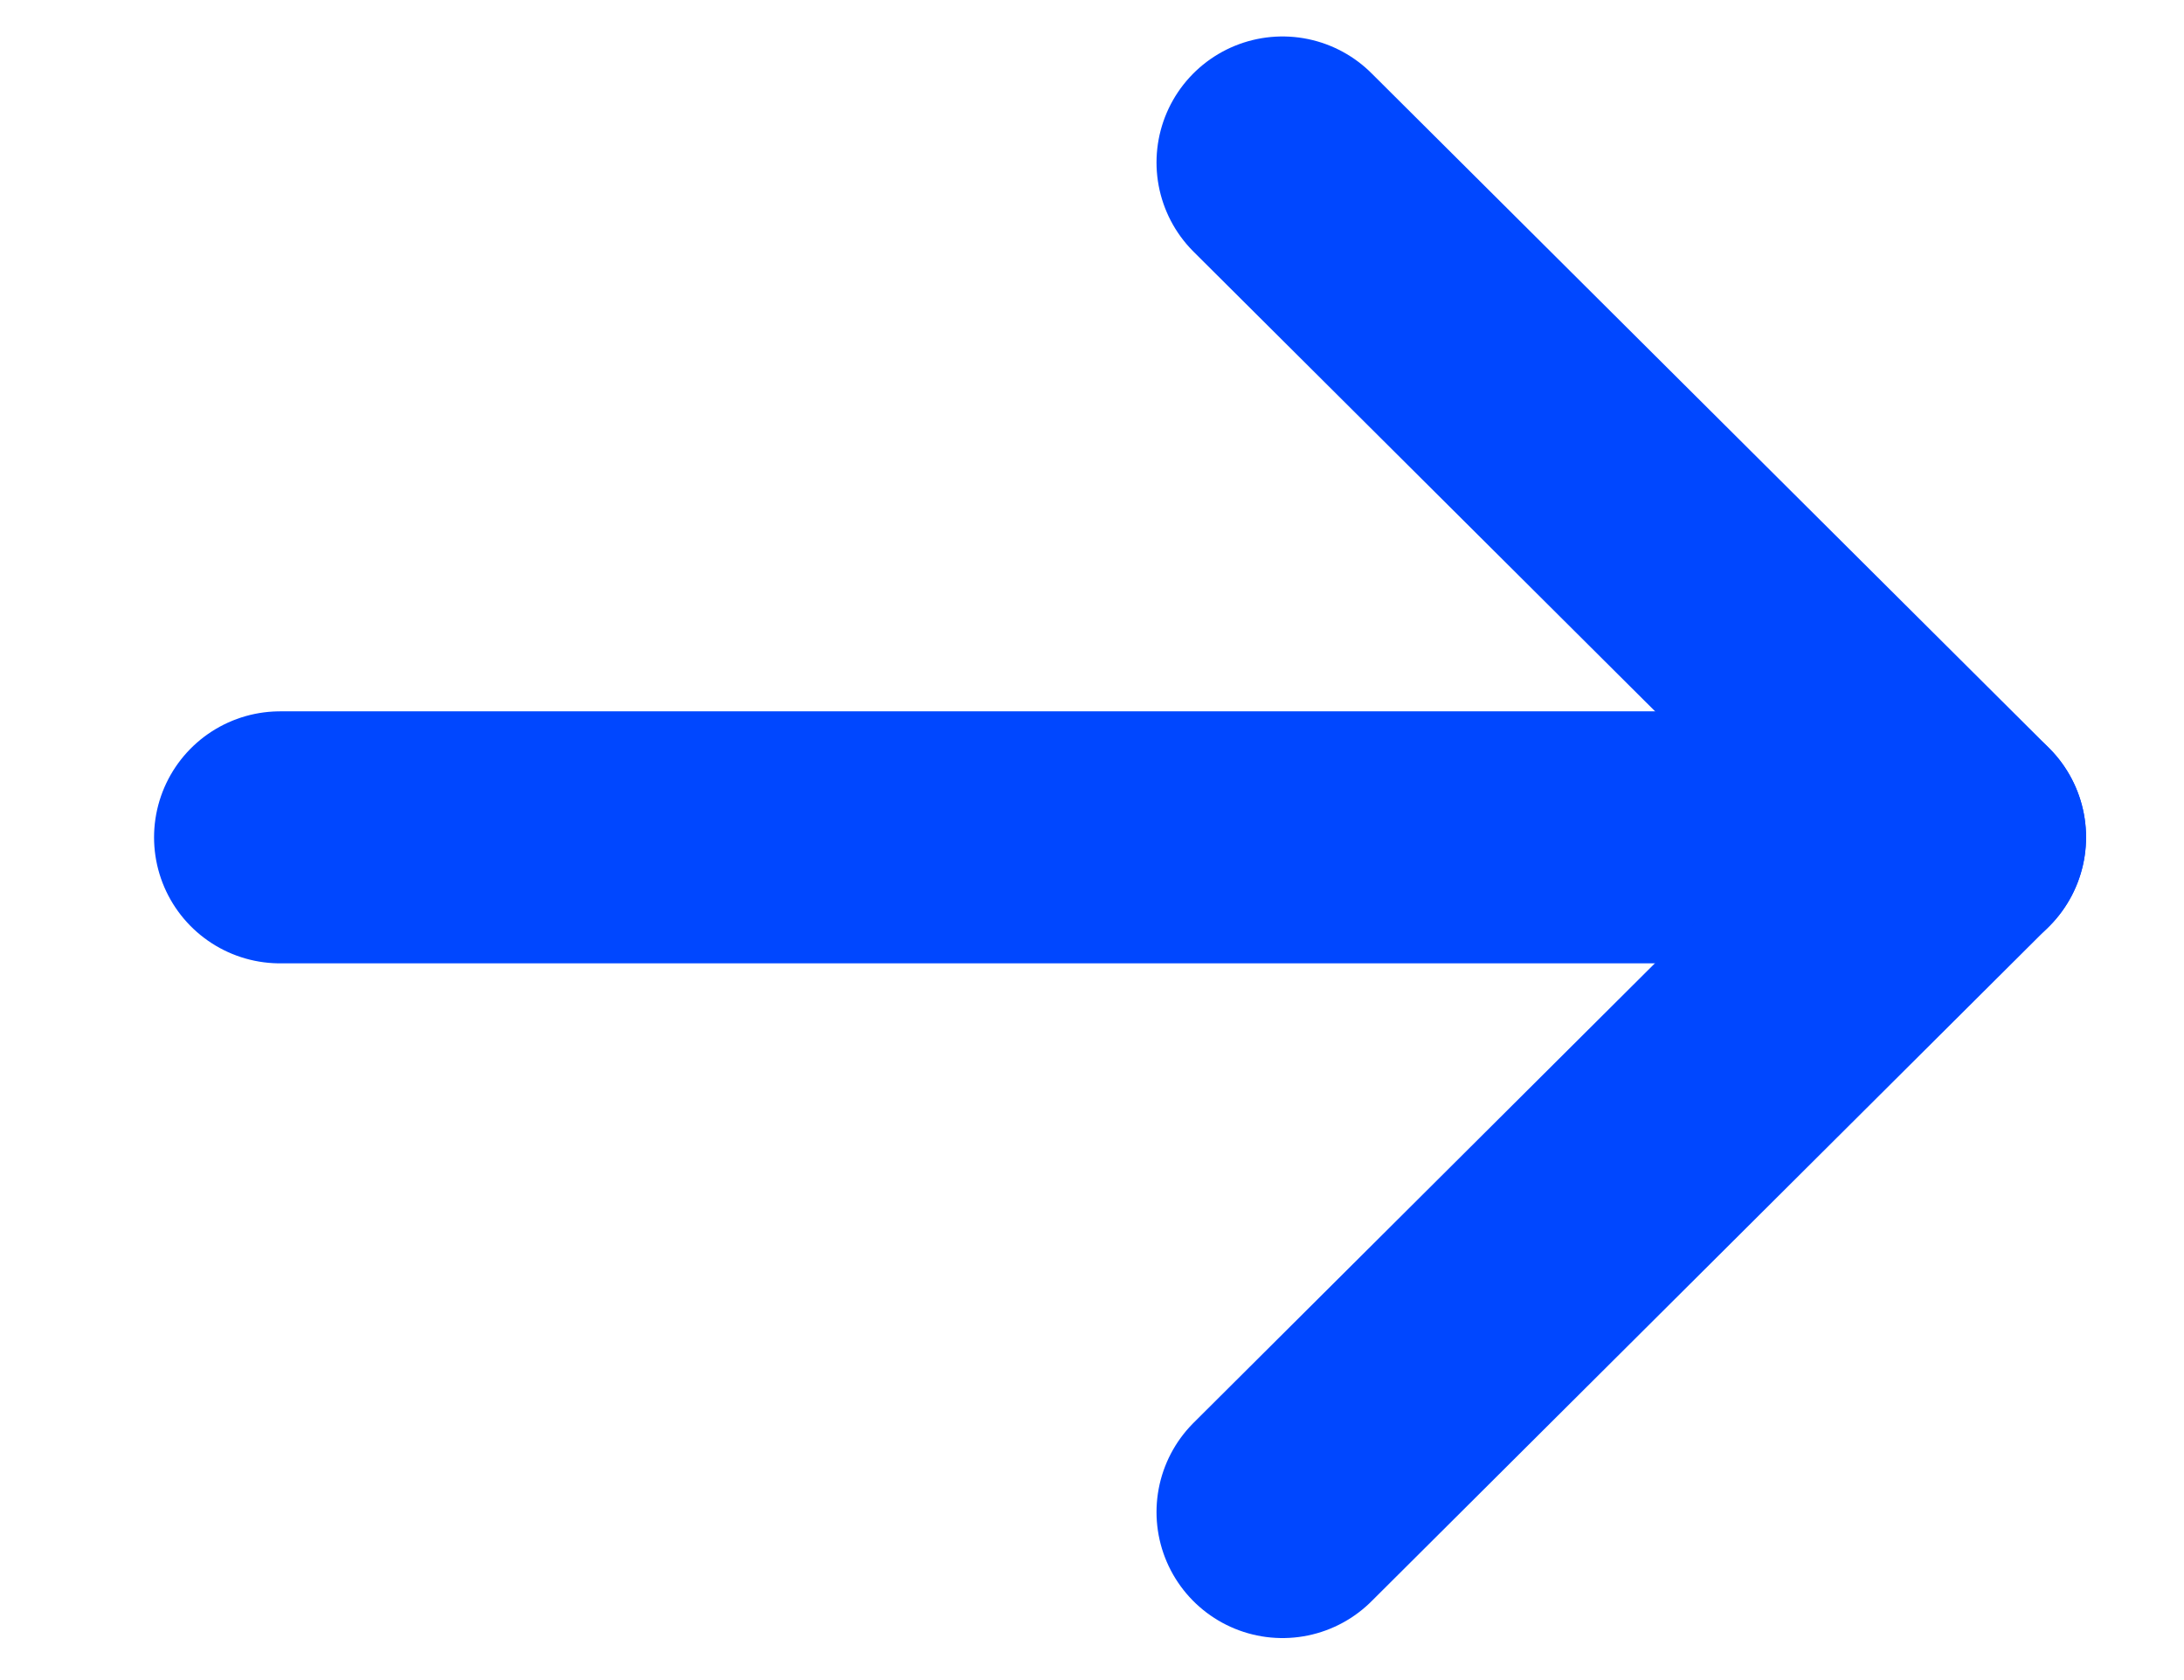
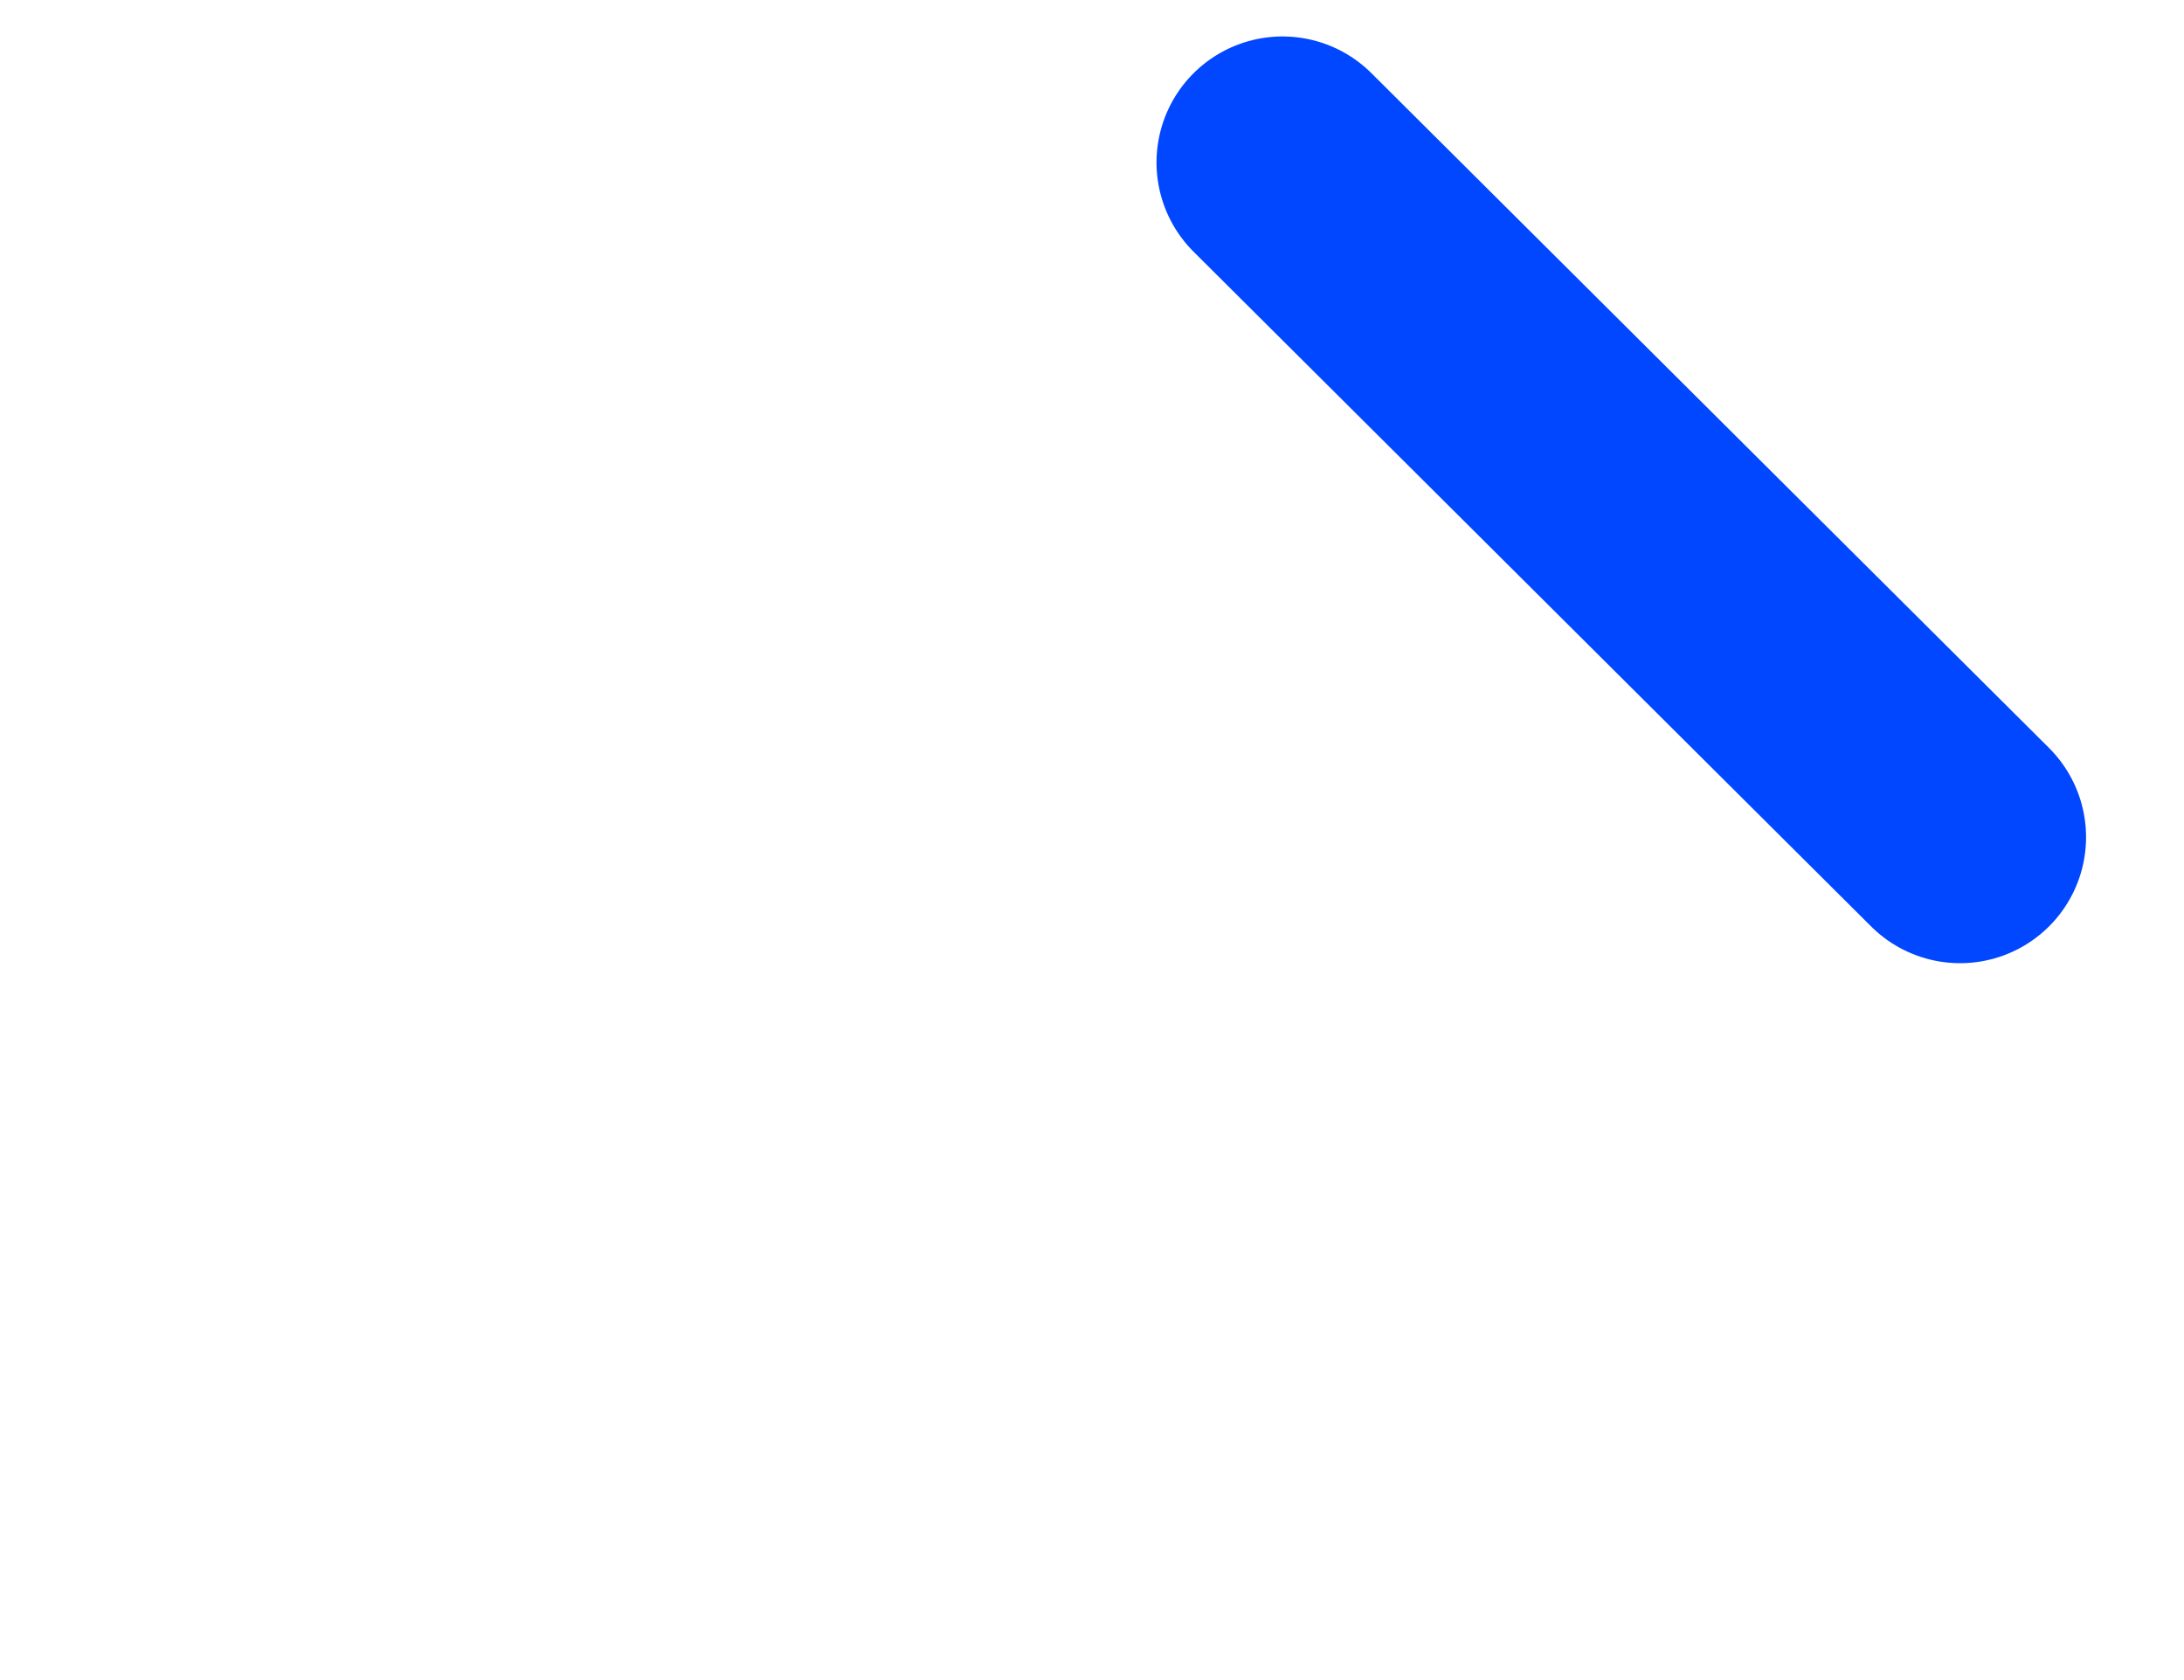
<svg xmlns="http://www.w3.org/2000/svg" width="13" height="10" viewBox="0 0 13 10" fill="none">
-   <path d="M11.667 4.984L1.667 4.984" stroke="#0047FF" stroke-width="1.5" stroke-miterlimit="10" stroke-linecap="round" stroke-linejoin="round" />
-   <path d="M7.634 0.967L11.667 4.983L7.634 9" stroke="#0047FF" stroke-width="1.5" stroke-miterlimit="10" stroke-linecap="round" stroke-linejoin="round" />
+   <path d="M7.634 0.967L11.667 4.983" stroke="#0047FF" stroke-width="1.5" stroke-miterlimit="10" stroke-linecap="round" stroke-linejoin="round" />
</svg>